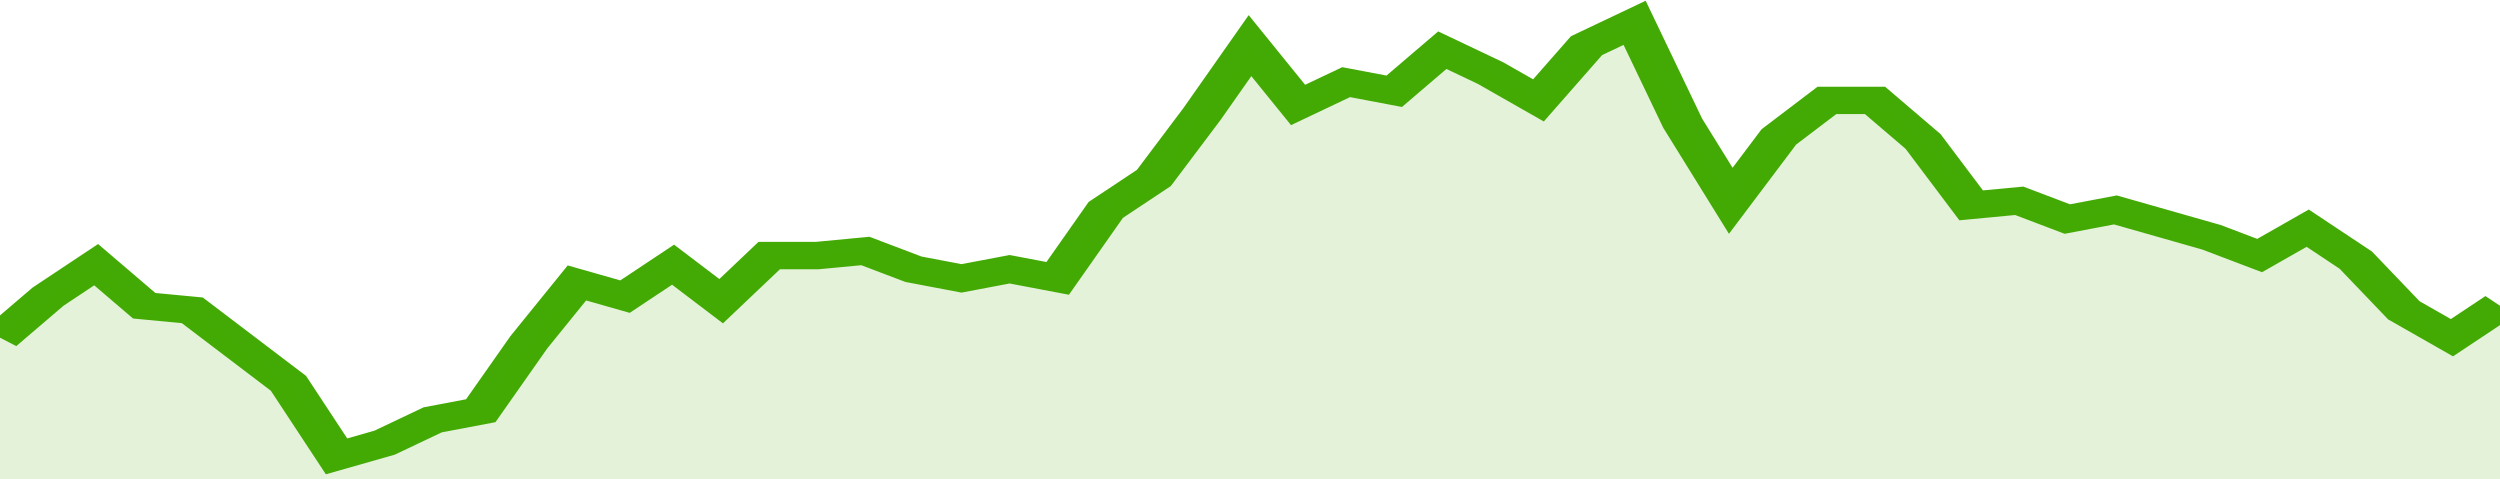
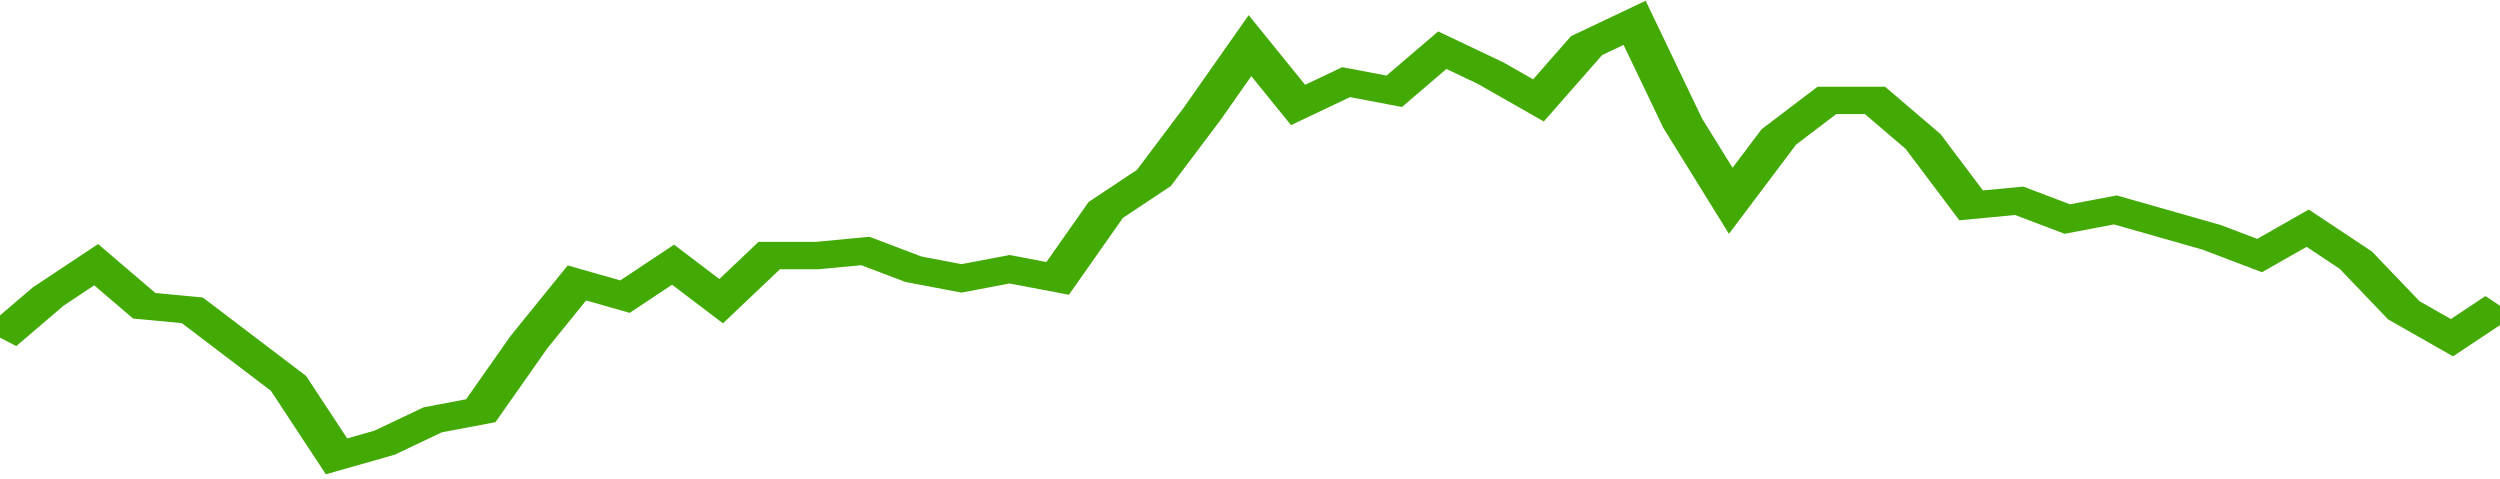
<svg xmlns="http://www.w3.org/2000/svg" viewBox="0 0 364 105" width="120" height="23" preserveAspectRatio="none">
  <polyline fill="none" stroke="#43AA05" stroke-width="6" points="0, 74 7, 65 14, 58 21, 67 28, 68 35, 76 42, 84 49, 100 56, 97 63, 92 70, 90 77, 75 84, 62 91, 65 98, 58 105, 66 112, 56 119, 56 126, 55 133, 59 140, 61 147, 59 154, 61 161, 46 168, 39 175, 25 182, 10 189, 23 196, 18 203, 20 210, 11 217, 16 224, 22 231, 10 238, 5 245, 27 252, 44 259, 30 266, 22 273, 22 280, 31 287, 45 294, 44 301, 48 308, 46 315, 49 322, 52 329, 56 336, 50 343, 57 350, 68 357, 74 364, 67 364, 67 "> </polyline>
-   <polygon fill="#43AA05" opacity="0.15" points="0, 105 0, 74 7, 65 14, 58 21, 67 28, 68 35, 76 42, 84 49, 100 56, 97 63, 92 70, 90 77, 75 84, 62 91, 65 98, 58 105, 66 112, 56 119, 56 126, 55 133, 59 140, 61 147, 59 154, 61 161, 46 168, 39 175, 25 182, 10 189, 23 196, 18 203, 20 210, 11 217, 16 224, 22 231, 10 238, 5 245, 27 252, 44 259, 30 266, 22 273, 22 280, 31 287, 45 294, 44 301, 48 308, 46 315, 49 322, 52 329, 56 336, 50 343, 57 350, 68 357, 74 364, 67 364, 105 " />
</svg>